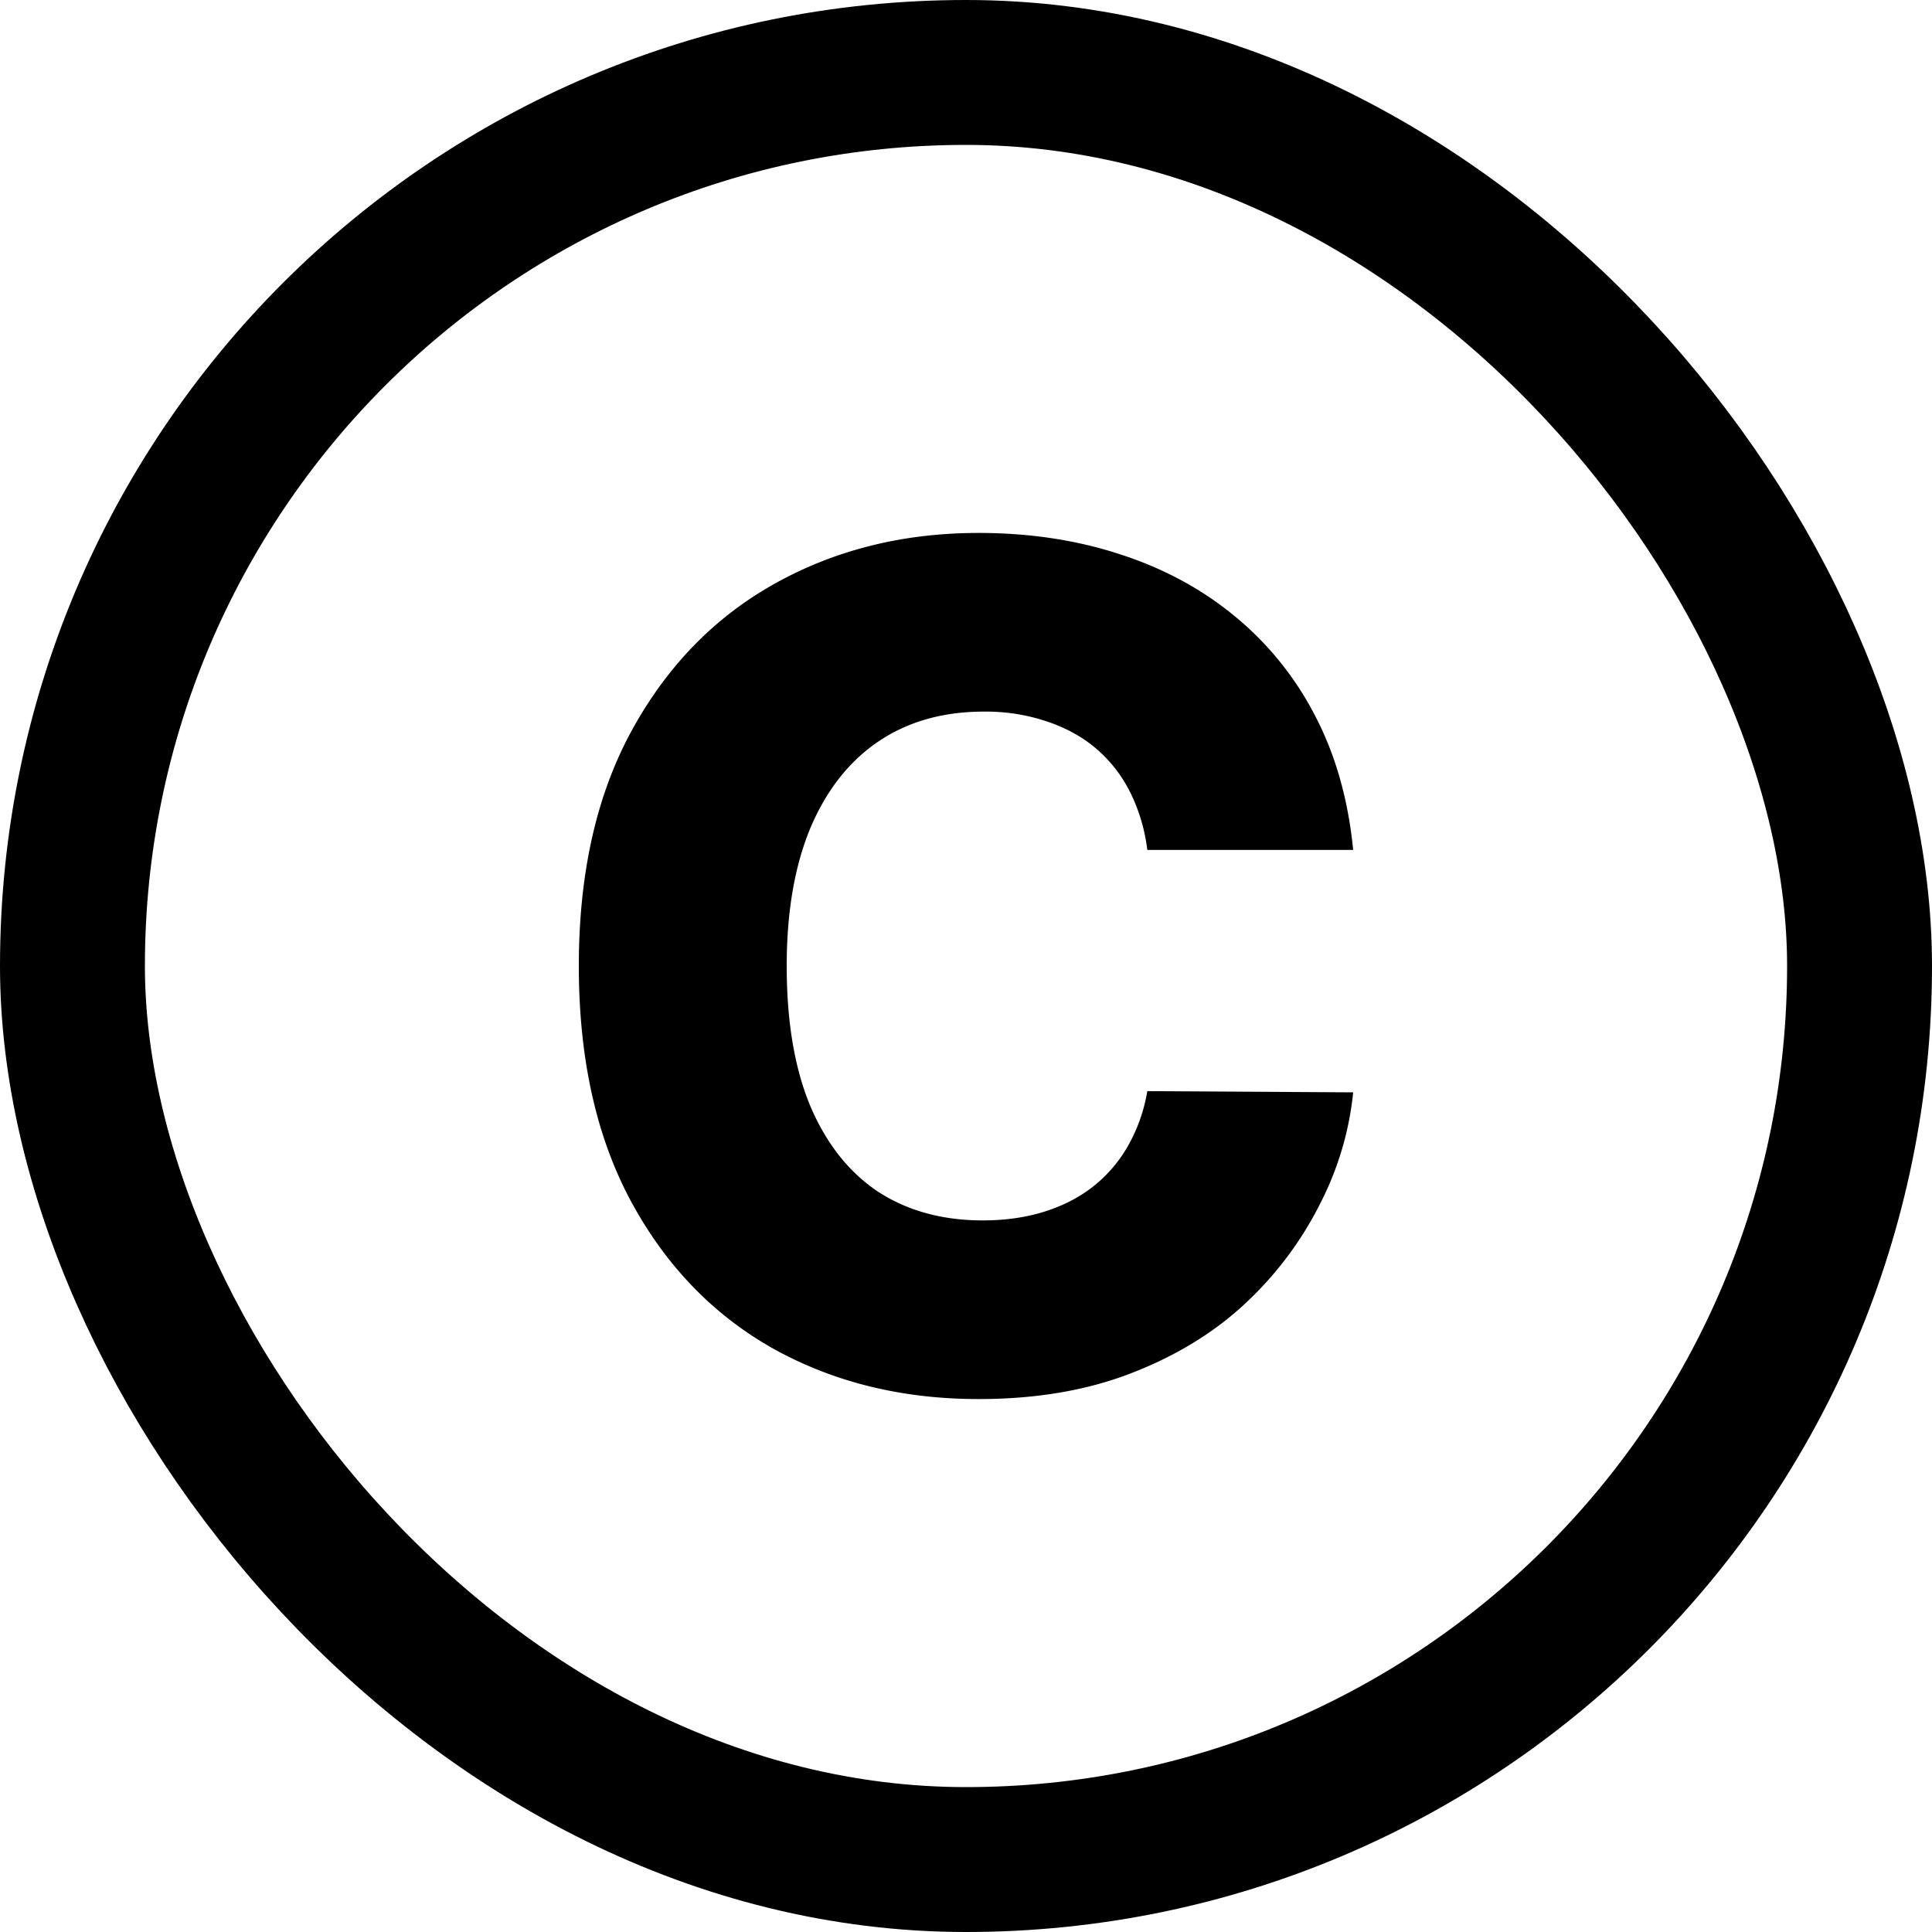
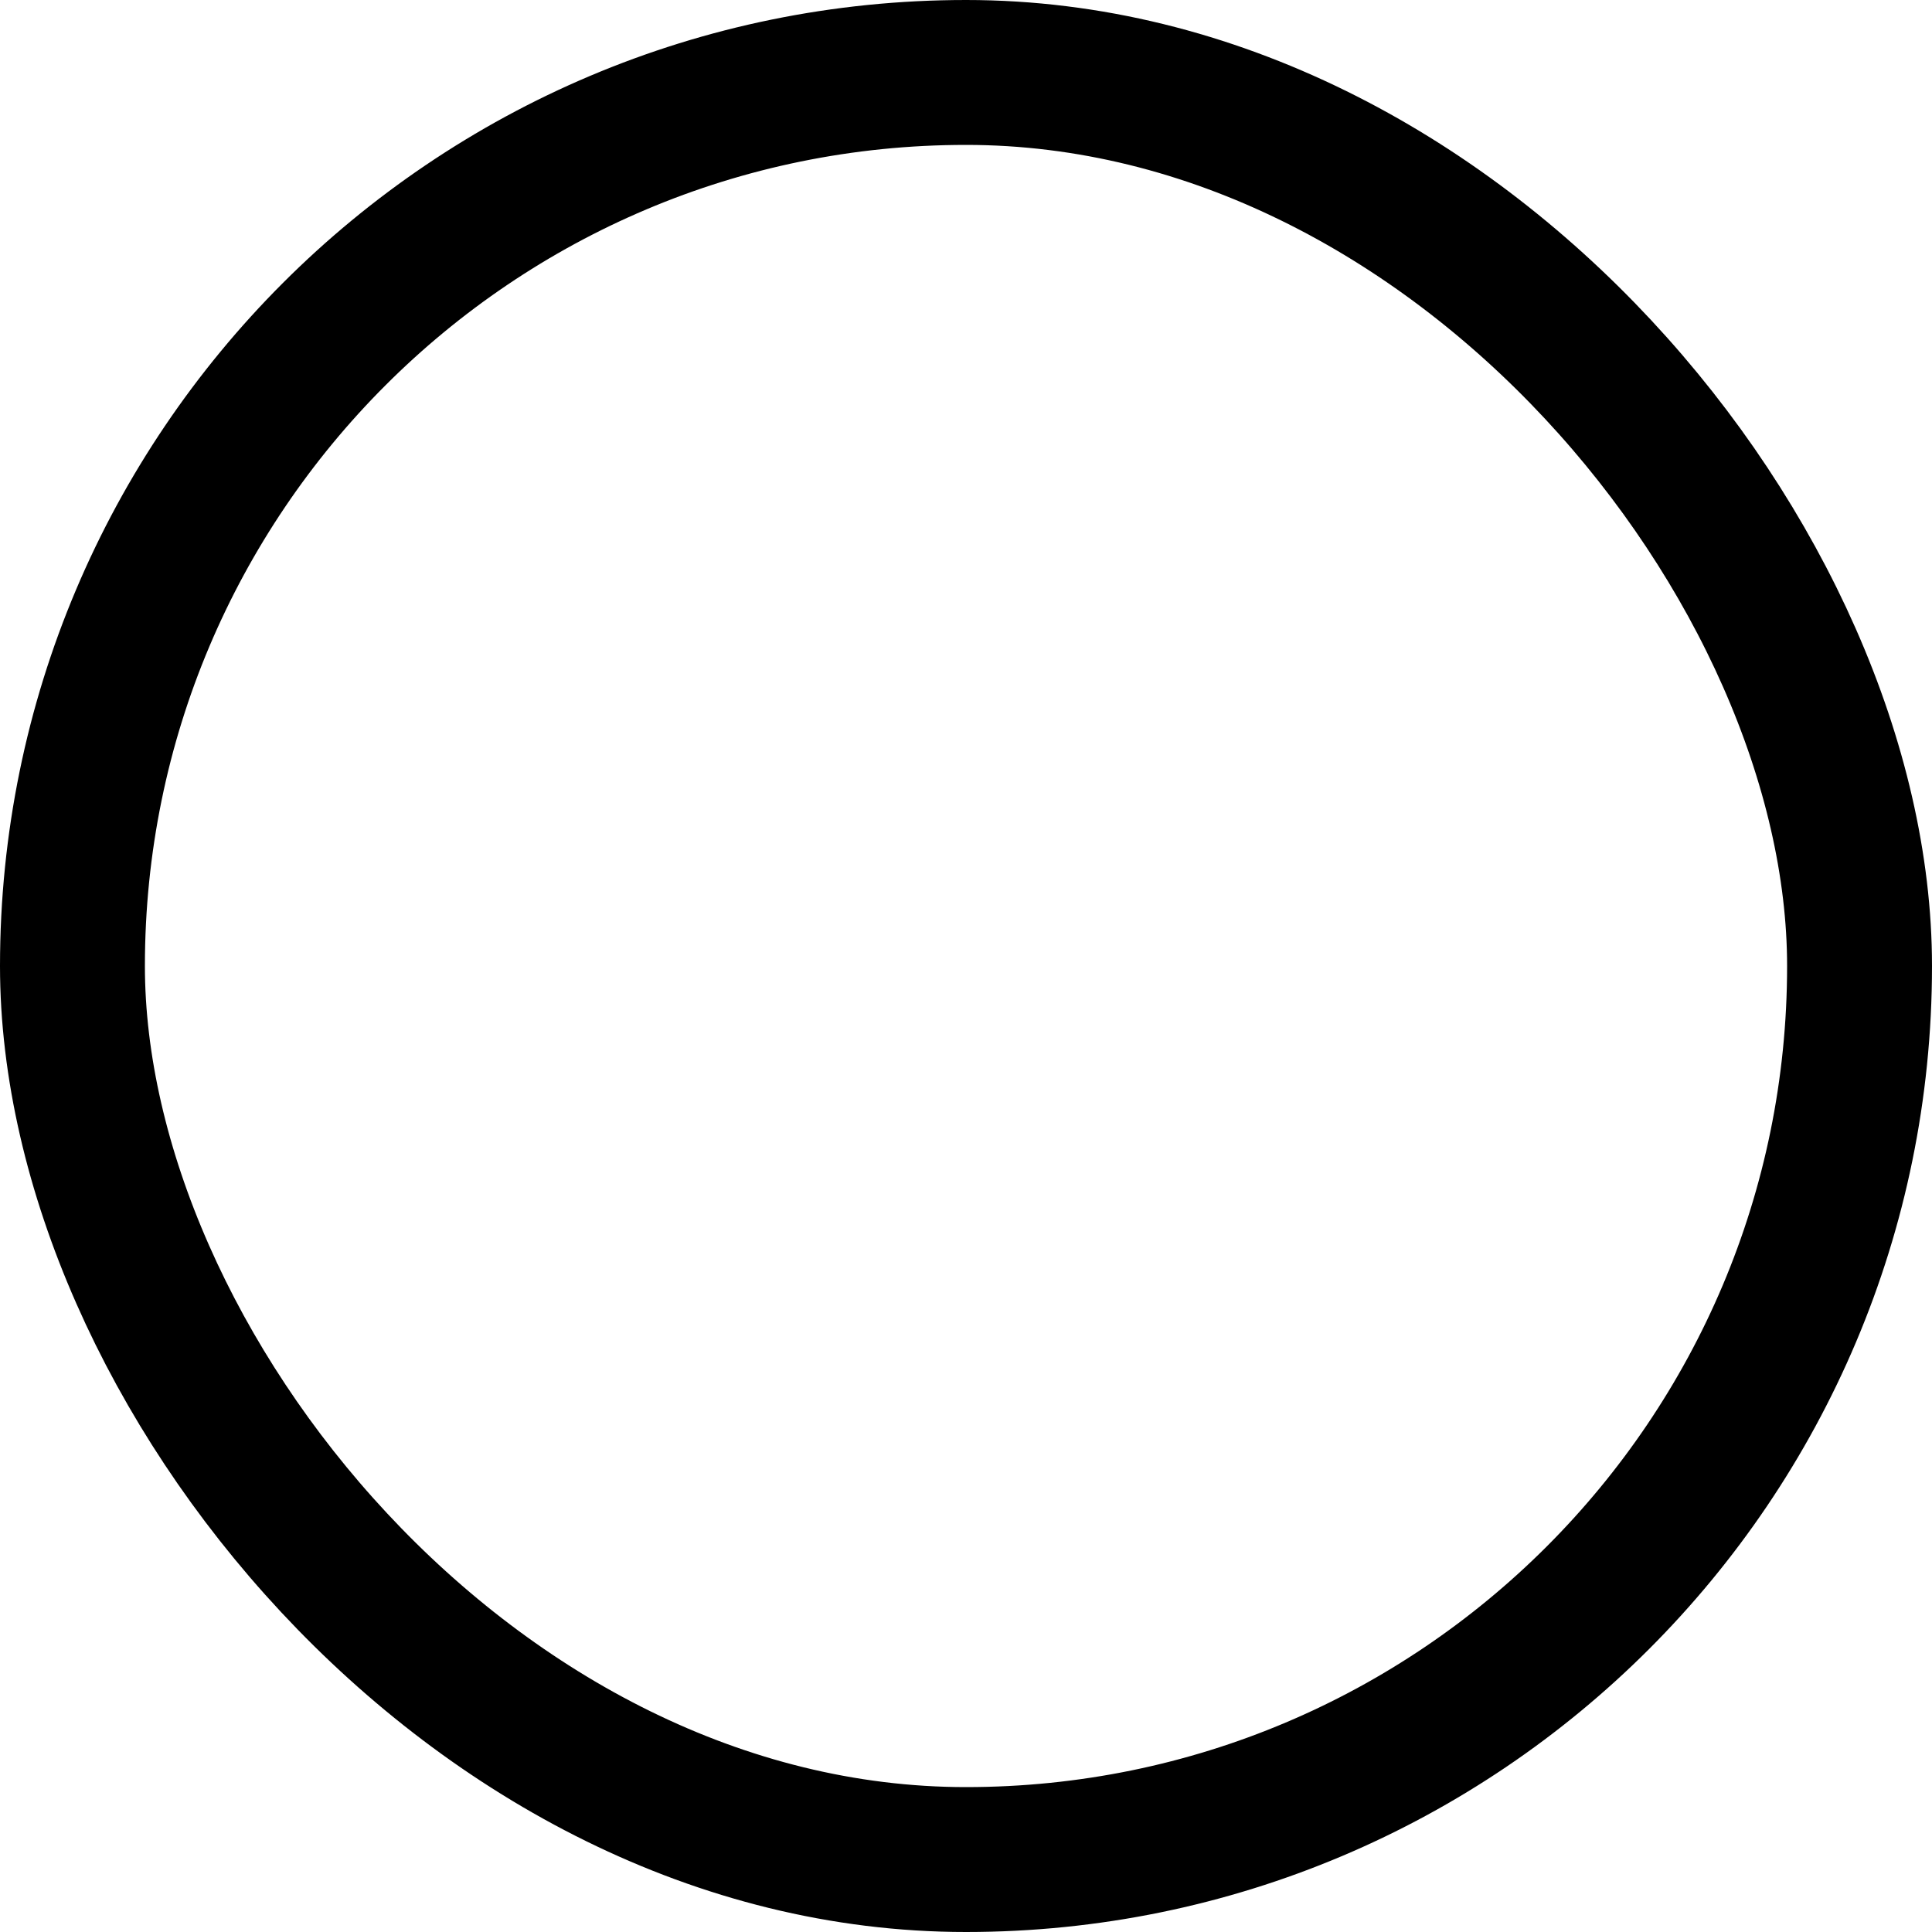
<svg xmlns="http://www.w3.org/2000/svg" width="40" height="40" fill="none">
  <rect width="37" height="37" x="1.5" y="1.5" stroke="#000" stroke-width="3" rx="18.5" />
-   <path fill="#000" d="M28.016 17.597h-4.262a3.694 3.694 0 0 0-.35-1.185 2.882 2.882 0 0 0-.698-.903c-.29-.25-.634-.44-1.031-.572a3.948 3.948 0 0 0-1.304-.204c-.847 0-1.577.207-2.19.622-.609.415-1.077 1.014-1.407 1.798-.324.785-.486 1.733-.486 2.847 0 1.16.165 2.13.495 2.915.335.778.804 1.366 1.406 1.764.608.392 1.327.588 2.156.588.466 0 .89-.06 1.27-.179.386-.12.725-.293 1.014-.52a2.87 2.87 0 0 0 .725-.844 3.45 3.45 0 0 0 .4-1.133l4.262.025a6.453 6.453 0 0 1-.674 2.285 7.293 7.293 0 0 1-1.525 2.053c-.648.614-1.438 1.103-2.37 1.466-.926.364-1.988.546-3.187.546-1.58 0-2.994-.347-4.244-1.04-1.245-.699-2.228-1.716-2.95-3.051-.72-1.335-1.082-2.96-1.082-4.875 0-1.92.367-3.548 1.1-4.883.733-1.336 1.724-2.35 2.974-3.043 1.25-.693 2.65-1.04 4.202-1.04 1.057 0 2.034.148 2.932.443.898.29 1.687.716 2.37 1.279a6.537 6.537 0 0 1 1.661 2.054c.426.812.69 1.741.793 2.787z" />
</svg>